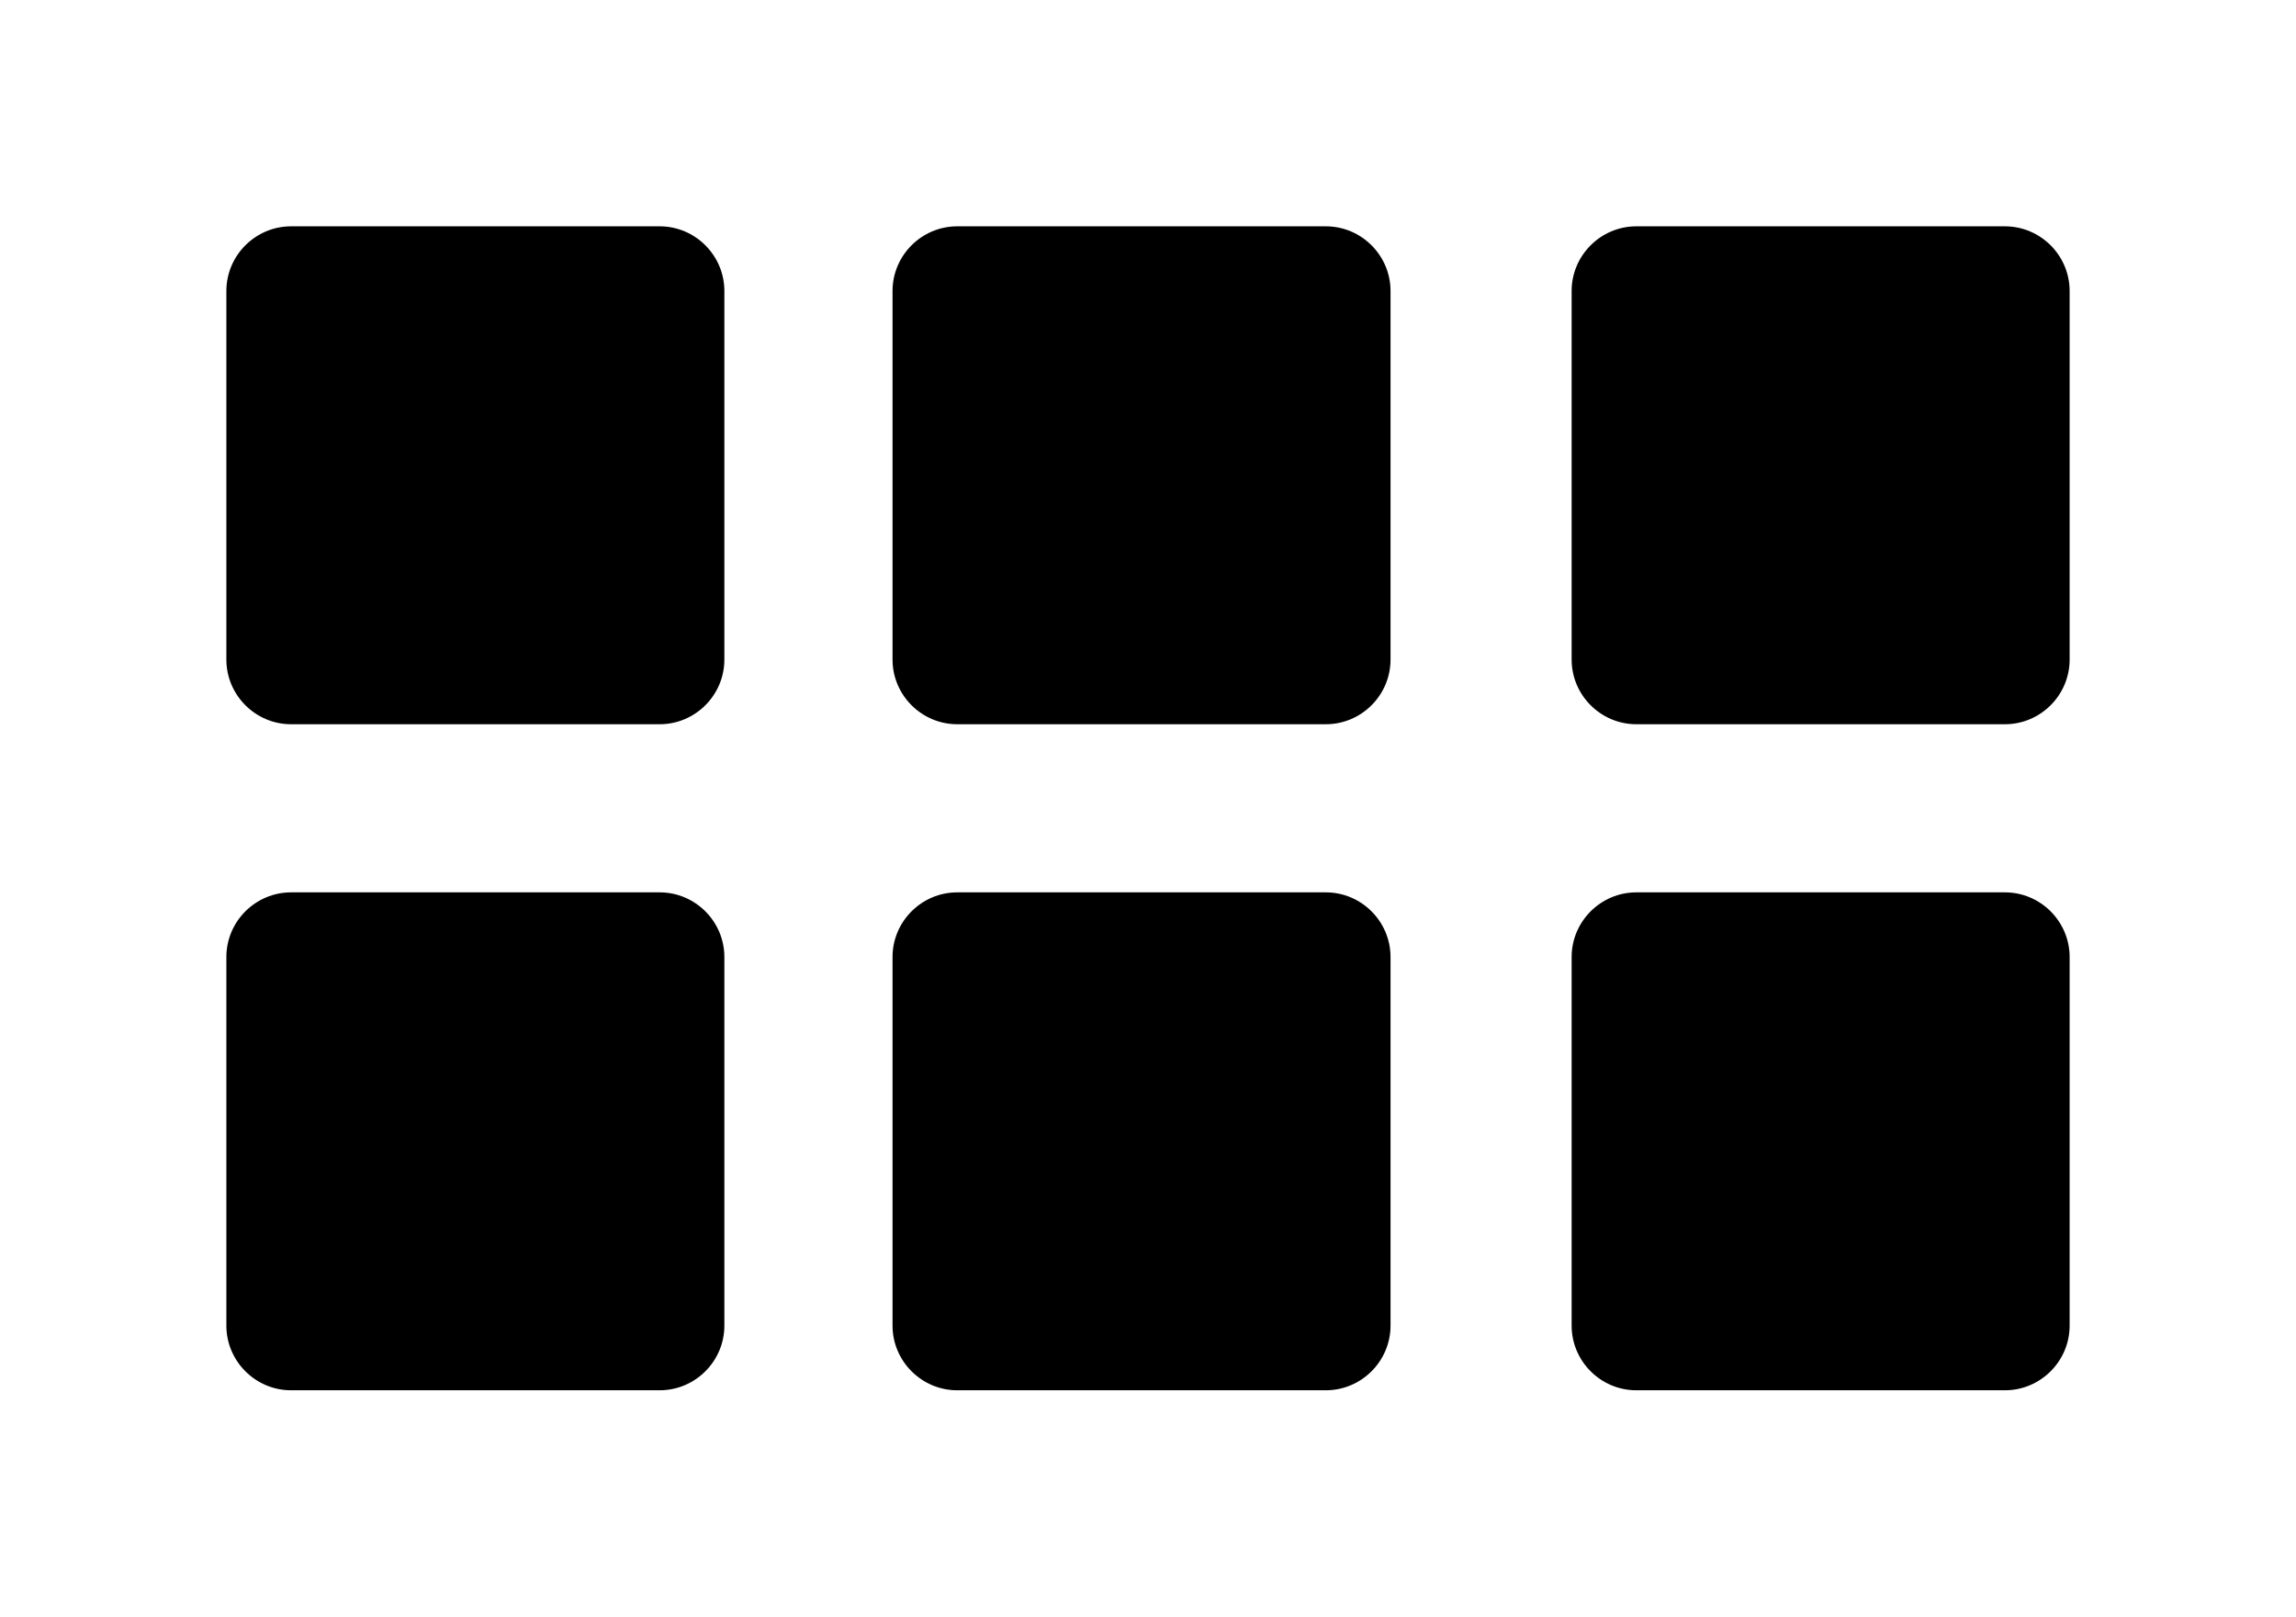
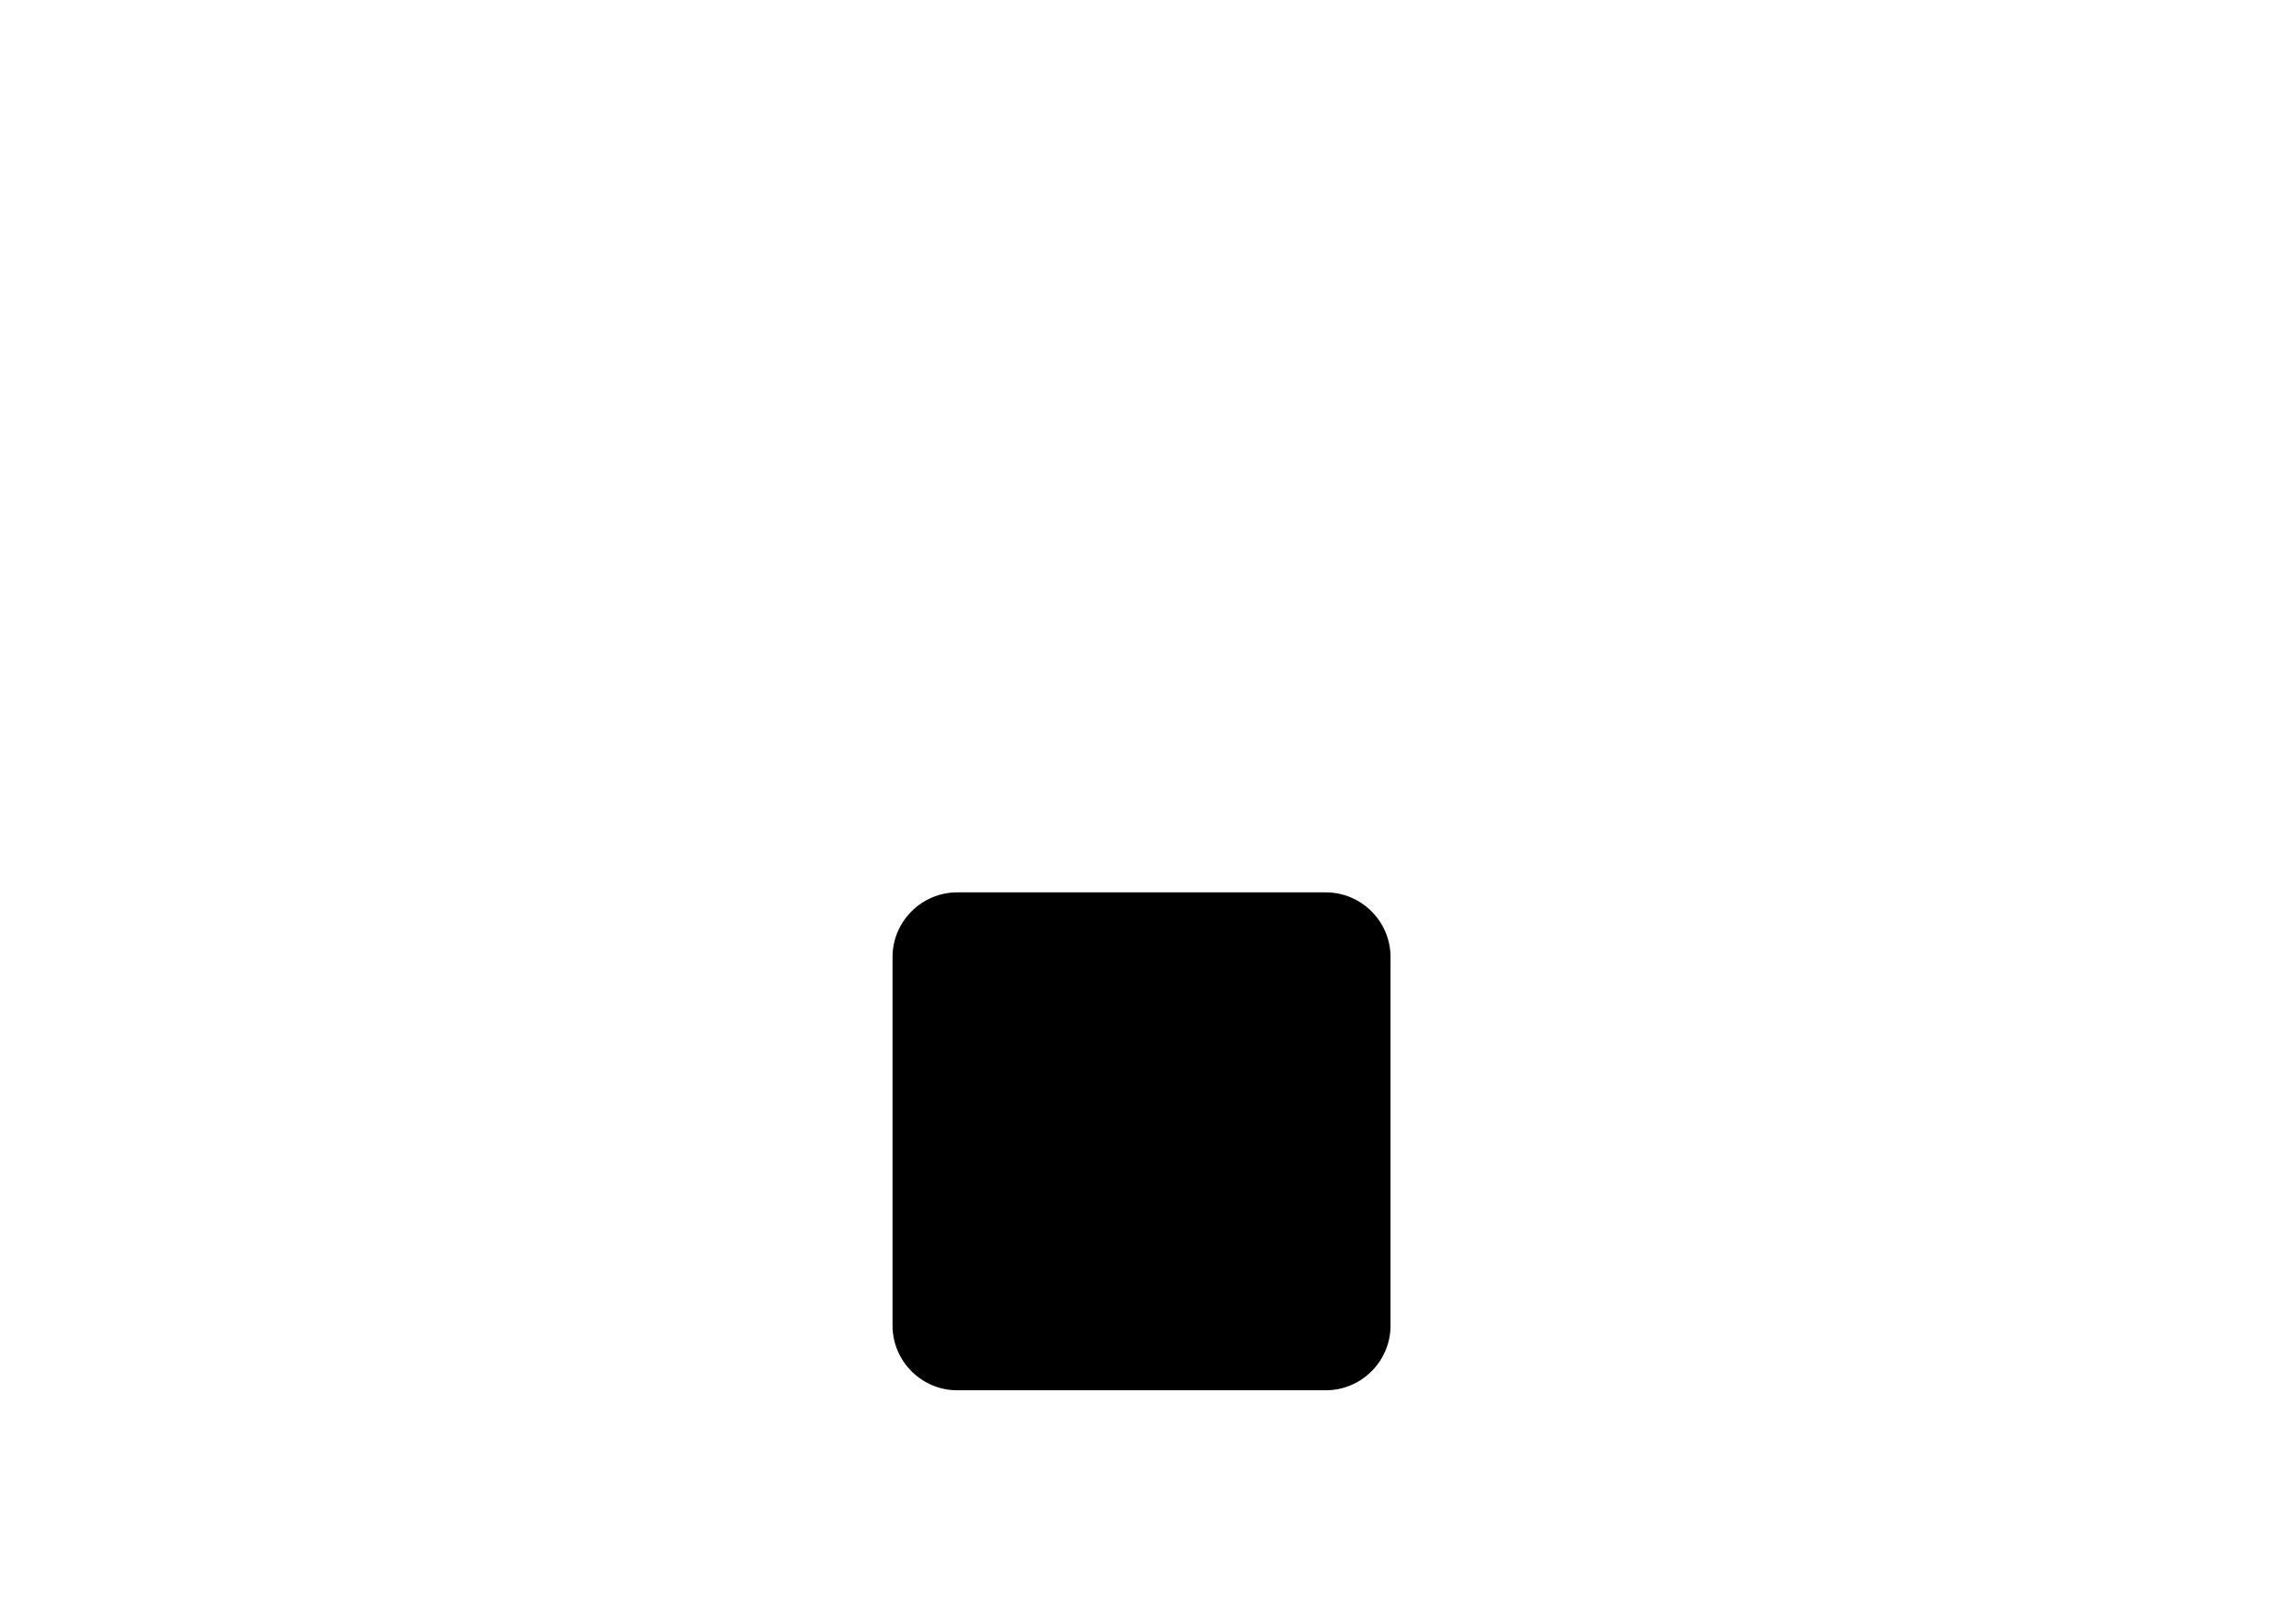
<svg xmlns="http://www.w3.org/2000/svg" version="1.1" id="Capa_1" x="0px" y="0px" viewBox="0 0 71 50" style="enable-background:new 0 0 71 50;" xml:space="preserve">
  <g>
-     <path d="M20.4,22.4H9c-1.1,0-2-0.9-2-2V9c0-1.1,0.9-2,2-2h11.4c1.1,0,2,0.9,2,2v11.4C22.4,21.5,21.5,22.4,20.4,22.4z" />
-   </g>
+     </g>
  <g>
-     <path d="M41,22.4H29.6c-1.1,0-2-0.9-2-2V9c0-1.1,0.9-2,2-2H41c1.1,0,2,0.9,2,2v11.4C43,21.5,42.1,22.4,41,22.4z" />
-   </g>
+     </g>
  <g>
-     <path d="M20.4,43H9c-1.1,0-2-0.9-2-2V29.6c0-1.1,0.9-2,2-2h11.4c1.1,0,2,0.9,2,2V41C22.4,42.1,21.5,43,20.4,43z" />
-   </g>
+     </g>
  <g>
    <path d="M41,43H29.6c-1.1,0-2-0.9-2-2V29.6c0-1.1,0.9-2,2-2H41c1.1,0,2,0.9,2,2V41C43,42.1,42.1,43,41,43z" />
  </g>
  <g>
-     <path d="M62,22.4H50.6c-1.1,0-2-0.9-2-2V9c0-1.1,0.9-2,2-2H62c1.1,0,2,0.9,2,2v11.4C64,21.5,63.1,22.4,62,22.4z" />
-   </g>
+     </g>
  <g>
-     <path d="M62,43H50.6c-1.1,0-2-0.9-2-2V29.6c0-1.1,0.9-2,2-2H62c1.1,0,2,0.9,2,2V41C64,42.1,63.1,43,62,43z" />
-   </g>
+     </g>
</svg>